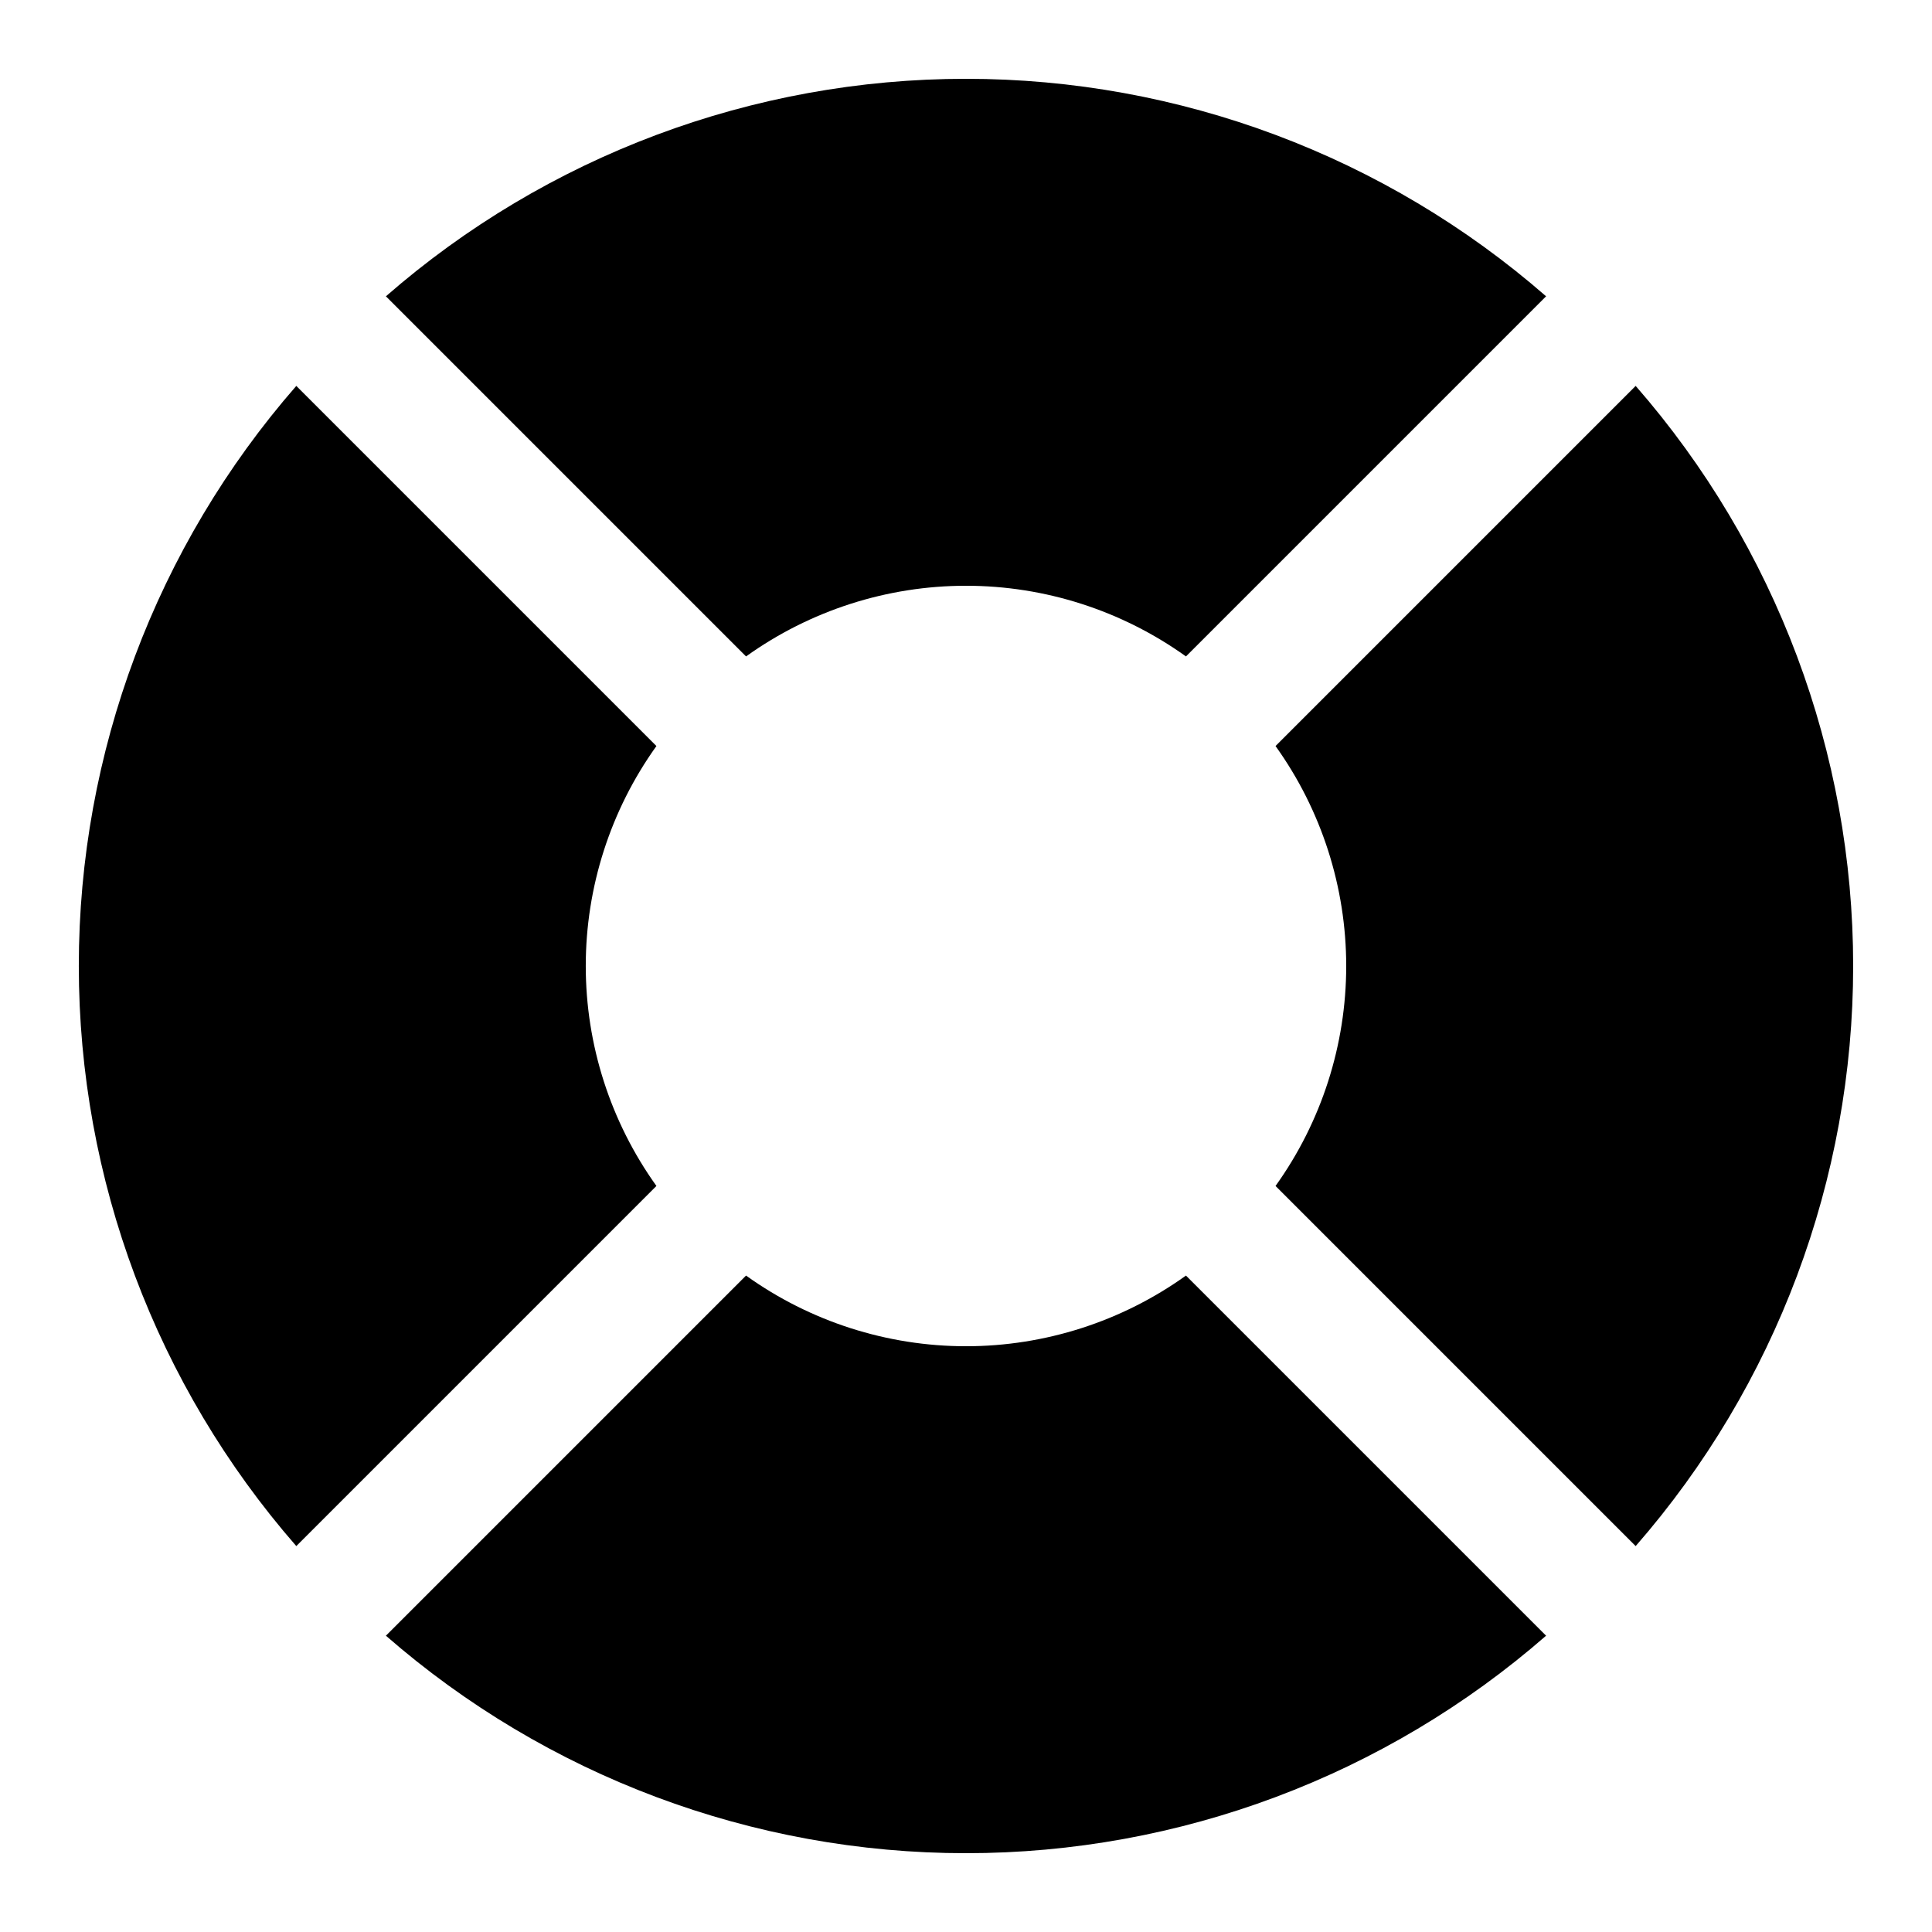
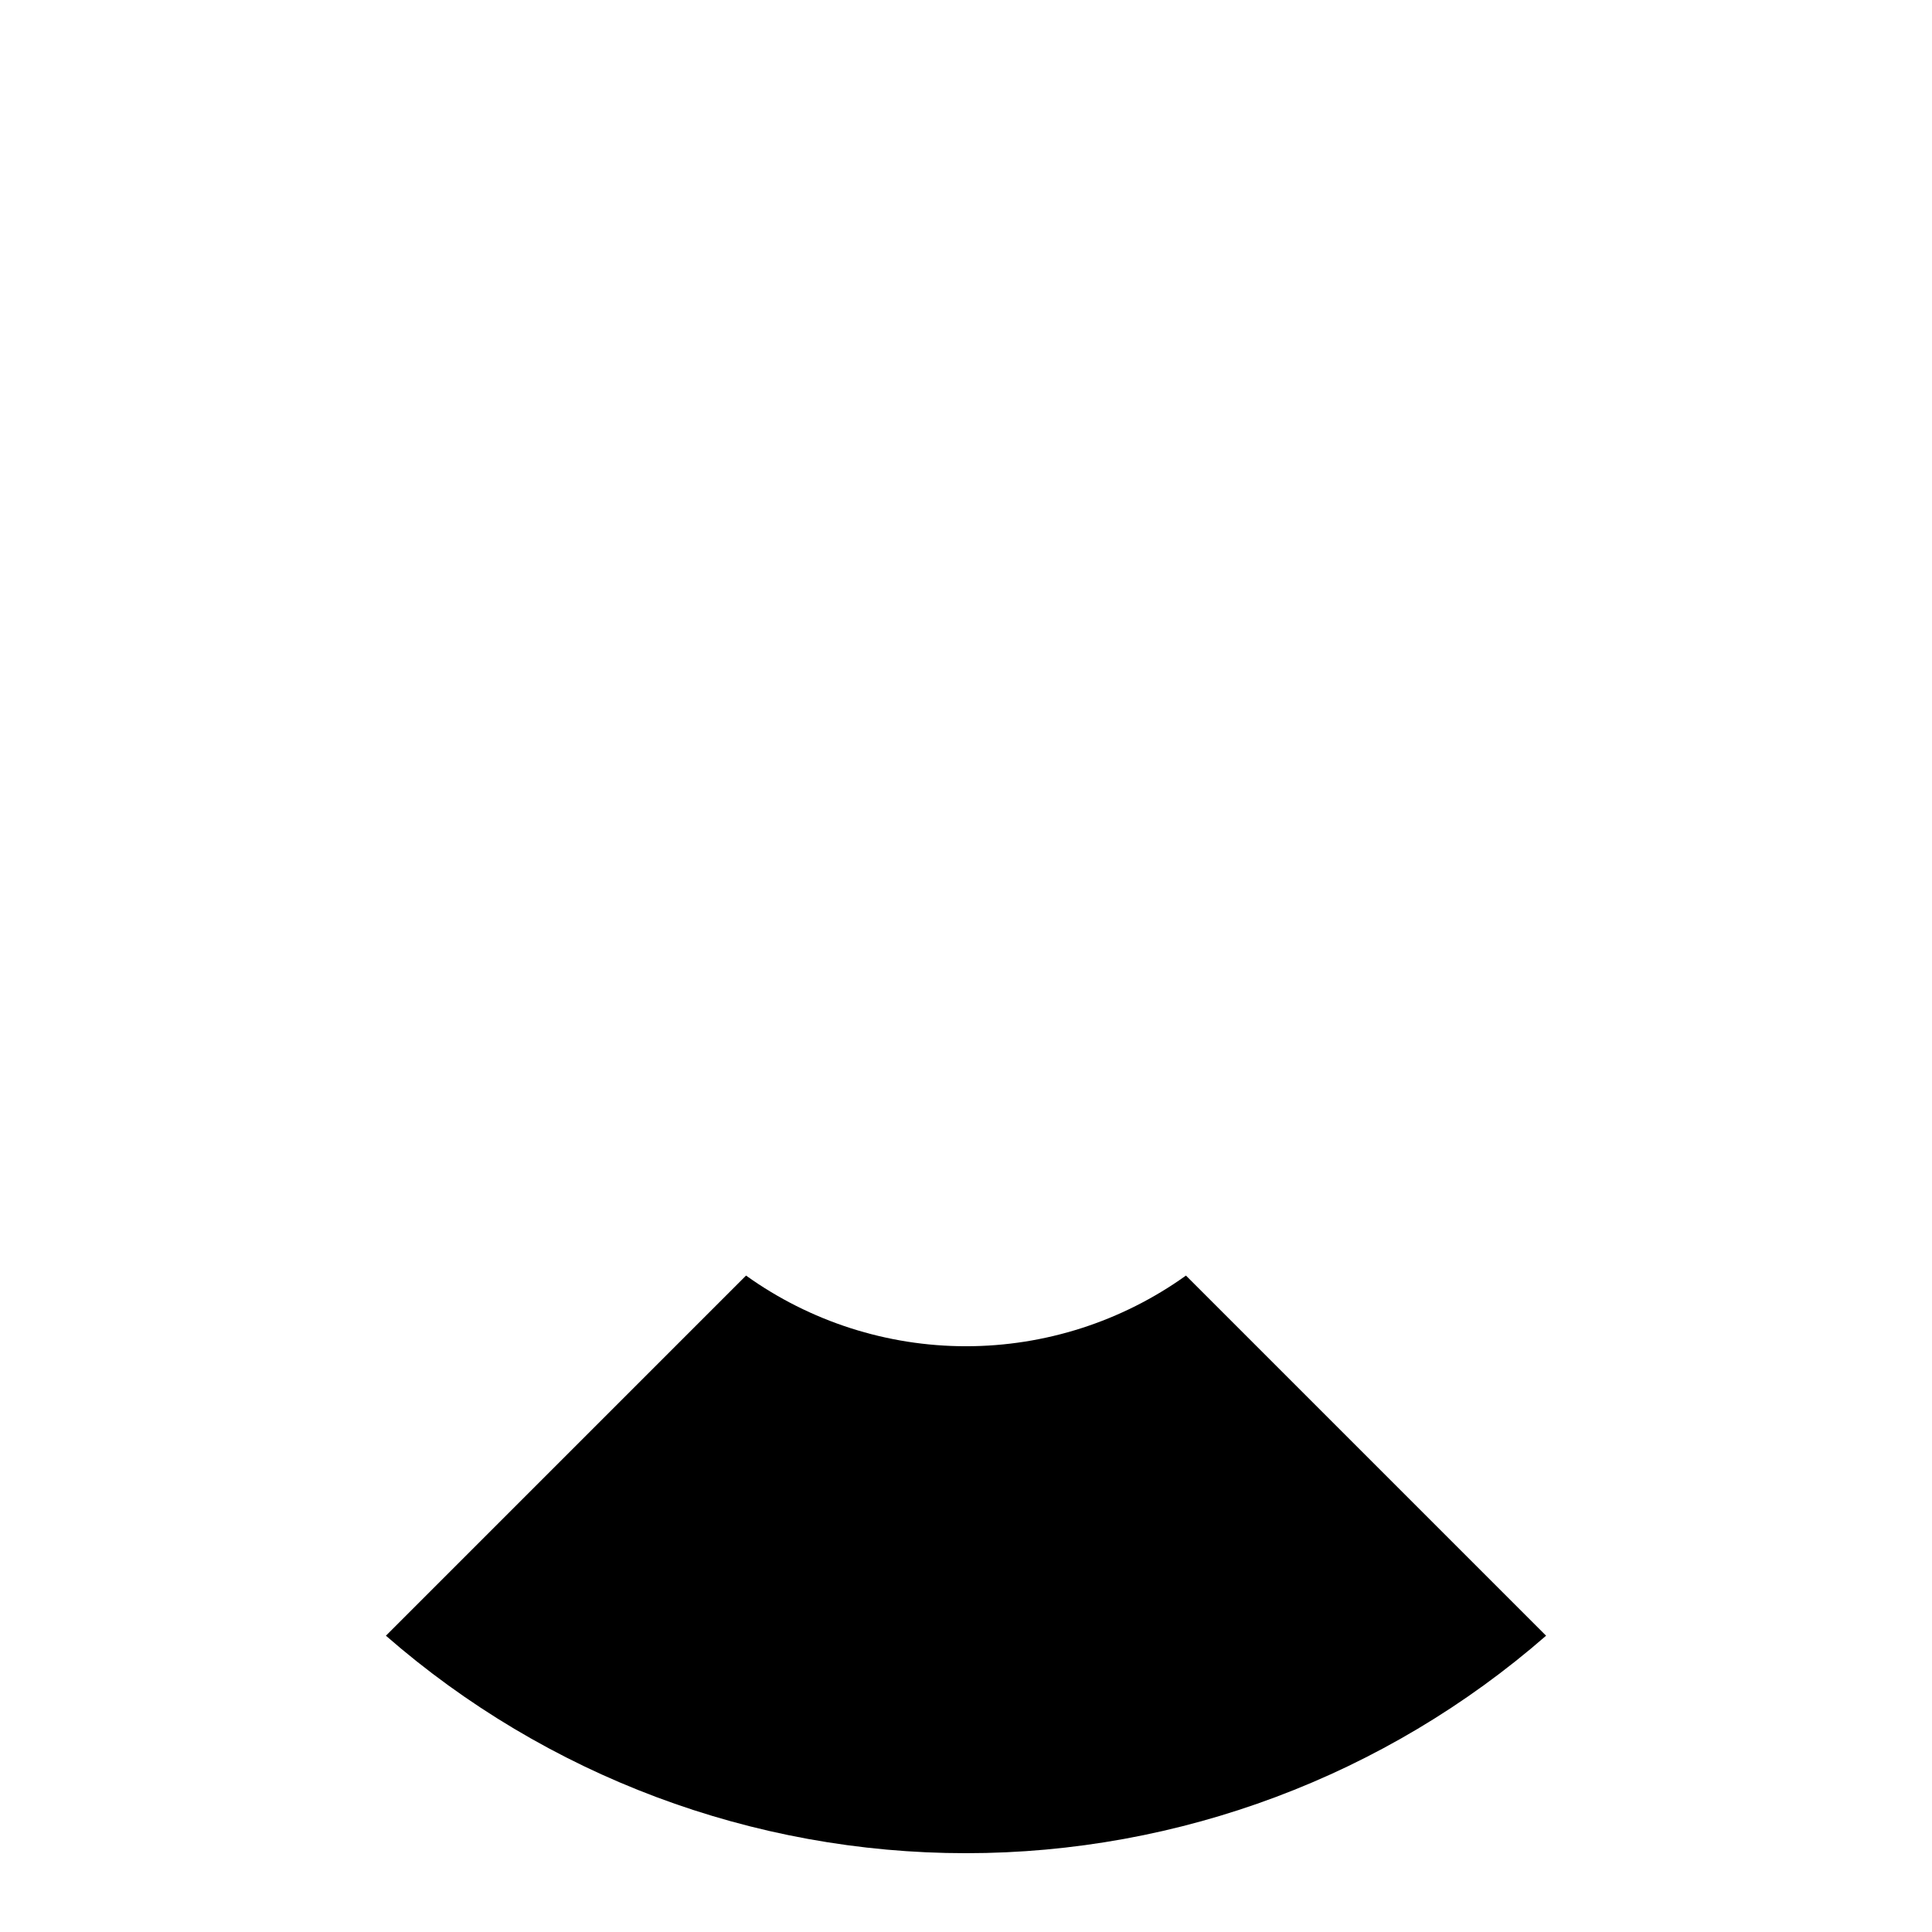
<svg xmlns="http://www.w3.org/2000/svg" fill="#000000" width="800px" height="800px" version="1.1" viewBox="144 144 512 512">
  <g>
-     <path d="m577.47 246.27-95.438 95.438c12.176 17 18.727 37.383 18.727 58.293 0 20.906-6.551 41.293-18.727 58.289l95.438 95.438c37.16-42.59 57.637-97.203 57.637-153.73 0-56.527-20.477-111.14-57.637-153.73z" />
-     <path d="m341.71 317.96c17-12.176 37.383-18.727 58.293-18.727 20.906 0 41.293 6.551 58.289 18.727l95.438-95.438c-42.59-37.16-97.203-57.637-153.73-57.637-56.527 0-111.14 20.477-153.73 57.637z" />
    <path d="m458.29 482.04c-16.996 12.176-37.383 18.727-58.289 18.727-20.91 0-41.293-6.551-58.293-18.727l-95.438 95.438c42.594 37.16 97.203 57.637 153.73 57.637 56.523 0 111.14-20.477 153.73-57.637z" />
-     <path d="m317.96 458.29c-12.176-16.996-18.727-37.383-18.727-58.289 0-20.91 6.551-41.293 18.727-58.293l-95.438-95.438c-37.16 42.594-57.637 97.203-57.637 153.73 0 56.523 20.477 111.14 57.637 153.73z" />
  </g>
</svg>